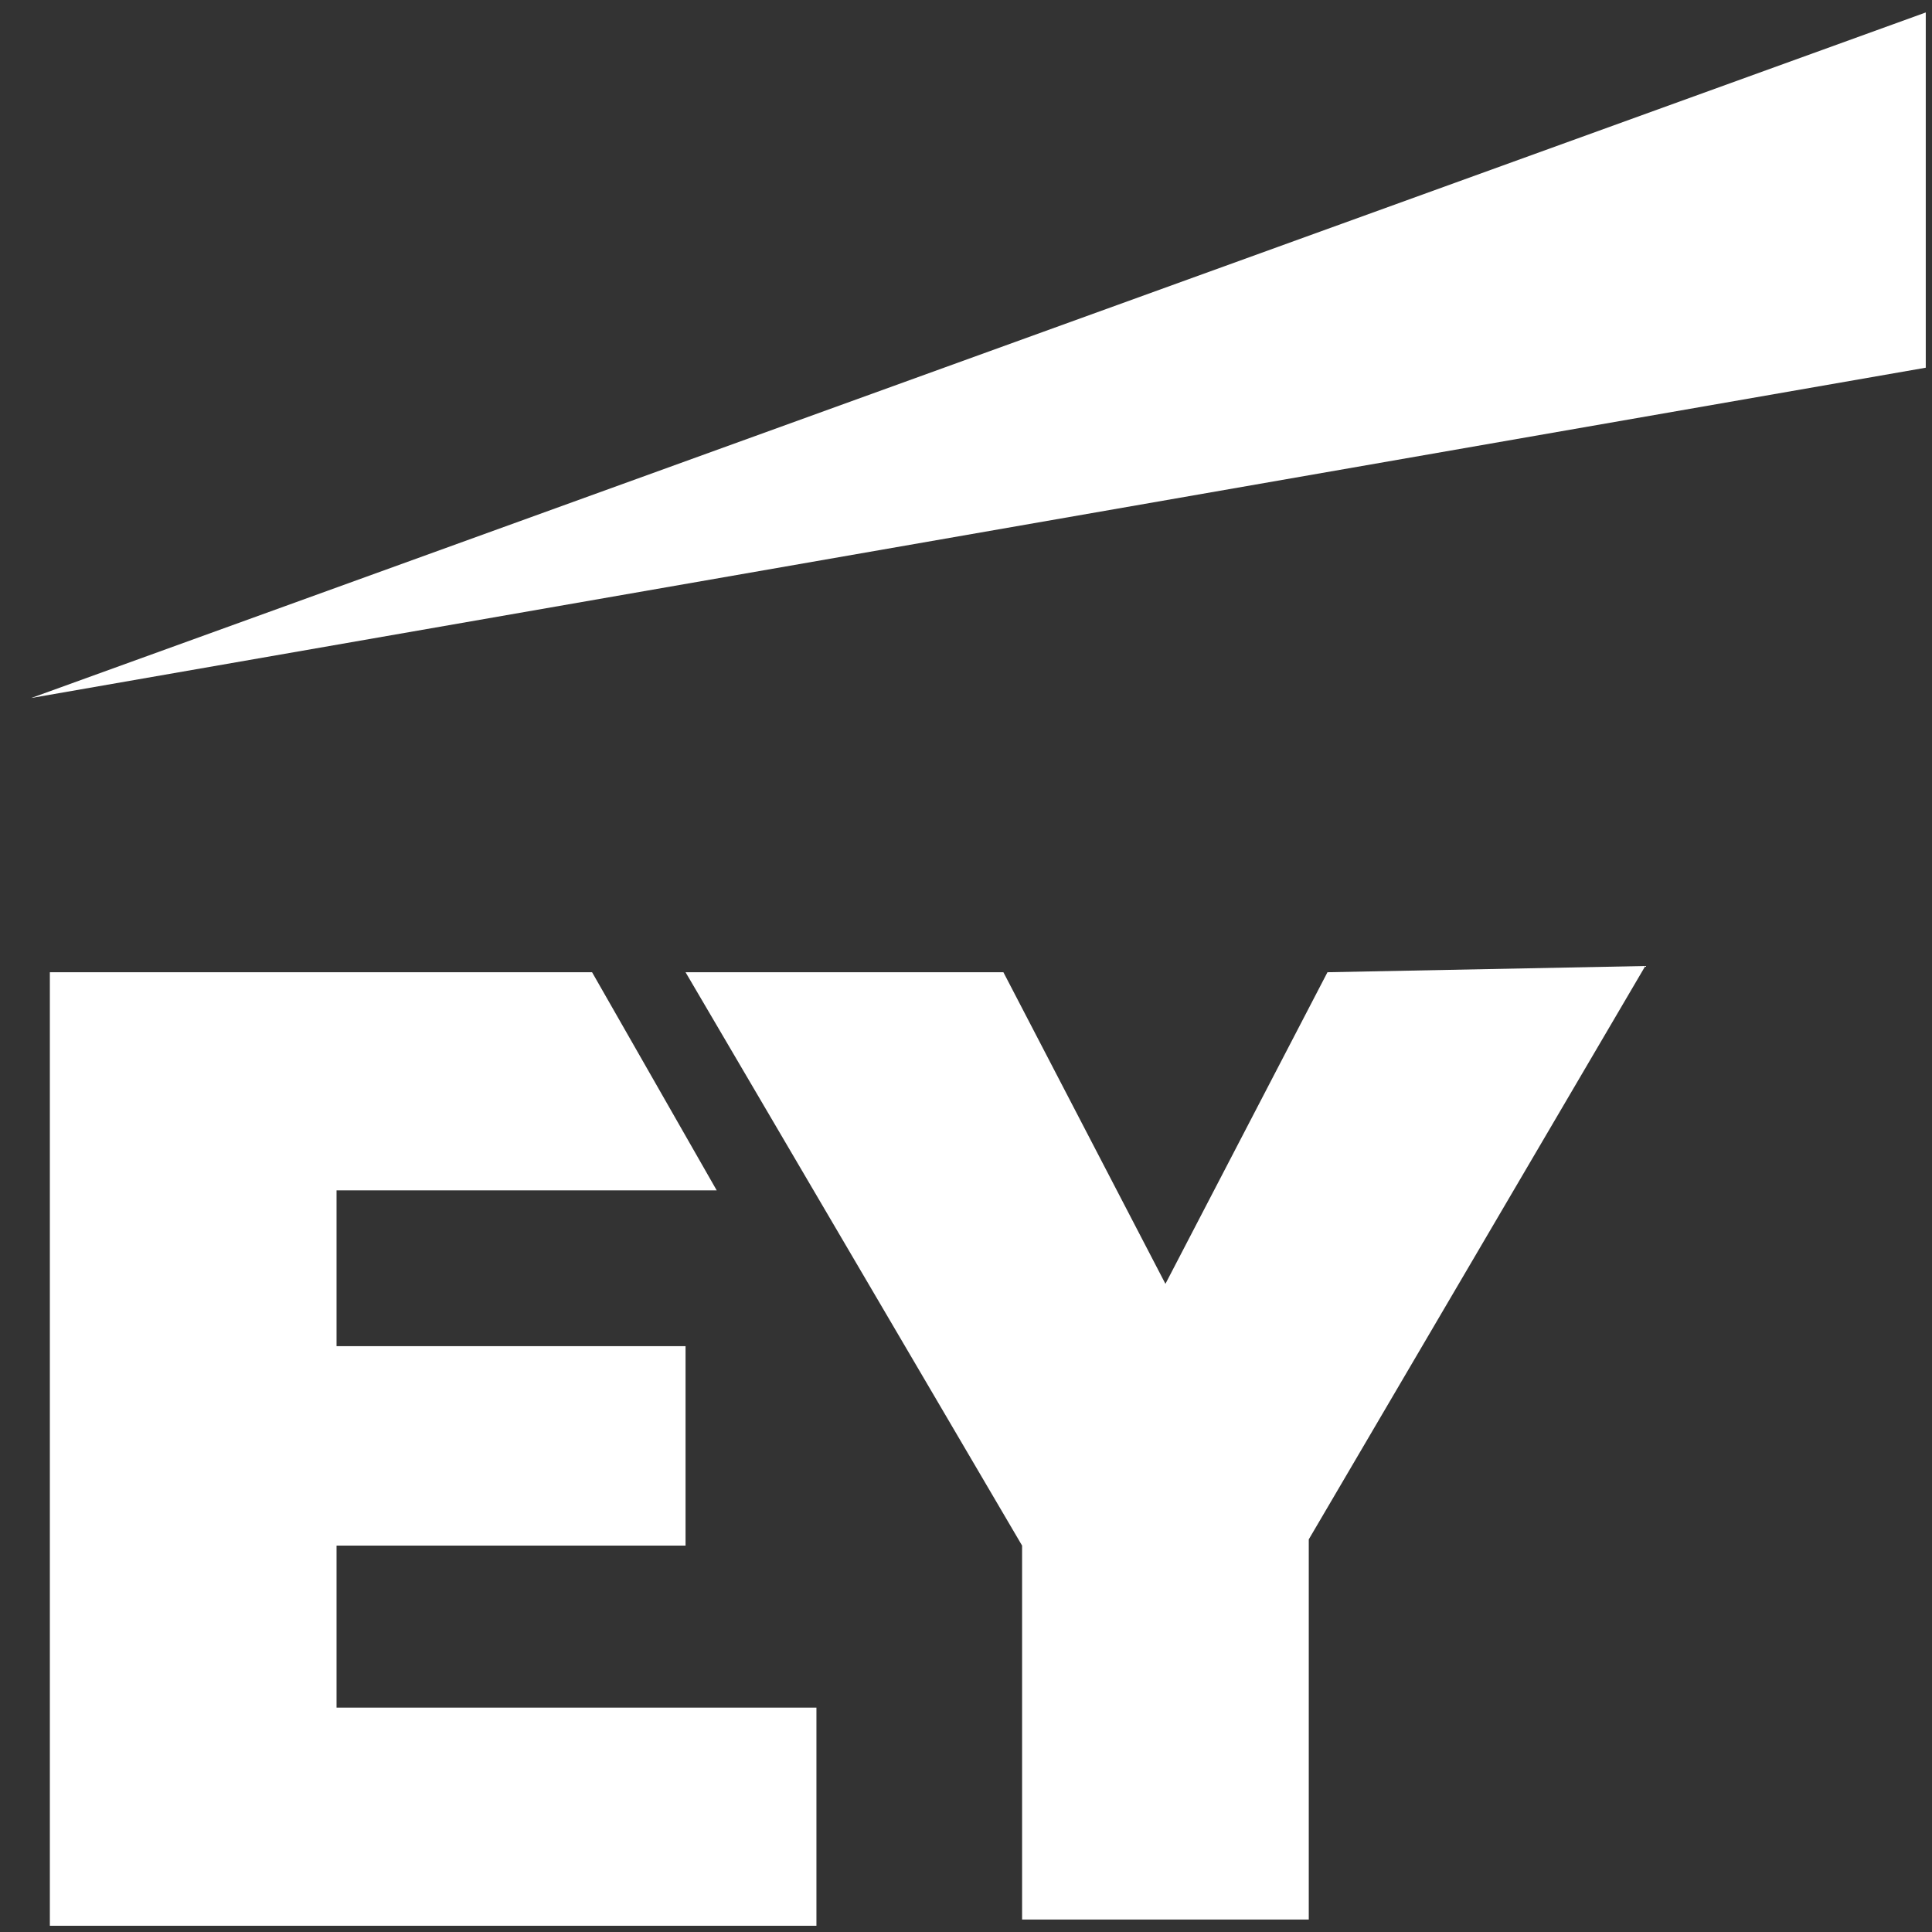
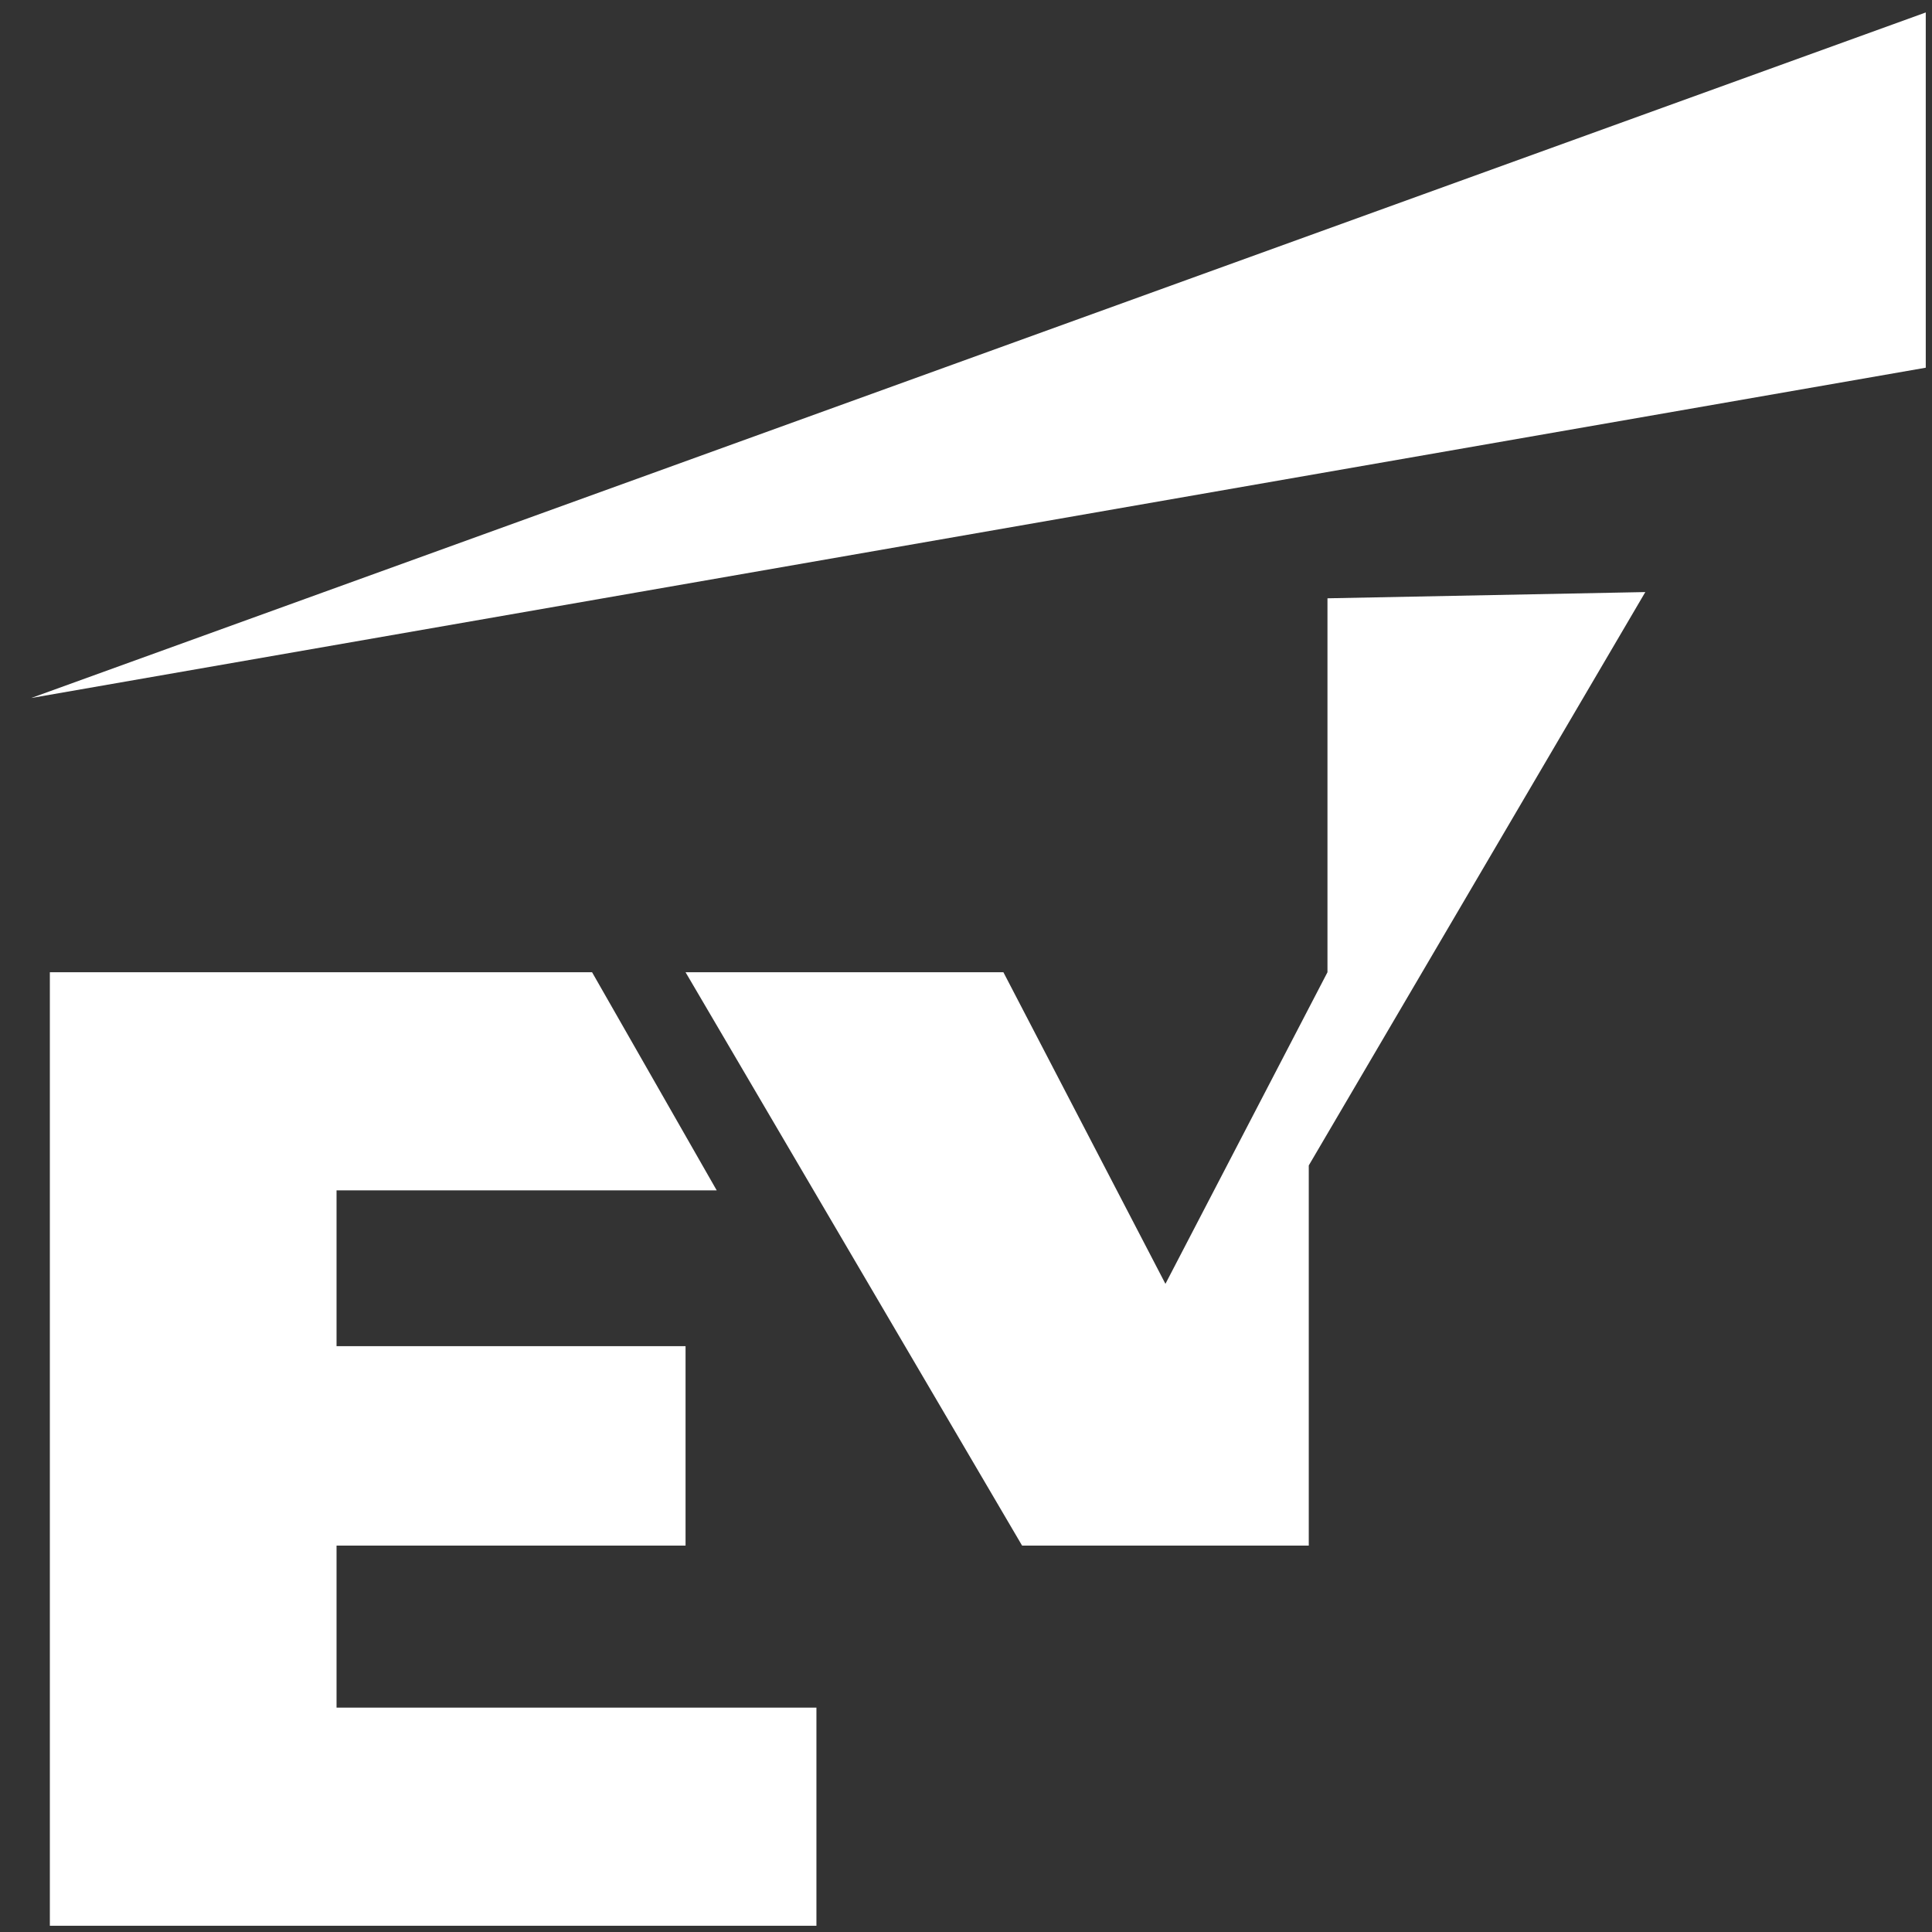
<svg xmlns="http://www.w3.org/2000/svg" viewBox="0 0 31 31" fill-rule="evenodd" fill="#fff">
  <rect x="0" y="0" width="31" height="31" fill="#333333" stroke="none" />
-   <path d="M5.4 27.4h7.7v3.5H.8V15.6h8.7l2 3.5H5.4v2.5H11v3.2H5.4v2.6zm15.9-11.8l-2.6 5-2.6-5H11l5.4 9.2v6H21v-6.1l5.4-9.2-5.1.1h0zm9.6-9.7V.2L.5 11.2l30.4-5.3z" />
+   <path d="M5.4 27.4h7.7v3.5H.8V15.6h8.7l2 3.5H5.4v2.5H11v3.2H5.4v2.6zm15.9-11.8l-2.6 5-2.6-5H11l5.4 9.2H21v-6.1l5.4-9.2-5.1.1h0zm9.6-9.7V.2L.5 11.2l30.4-5.3z" />
</svg>